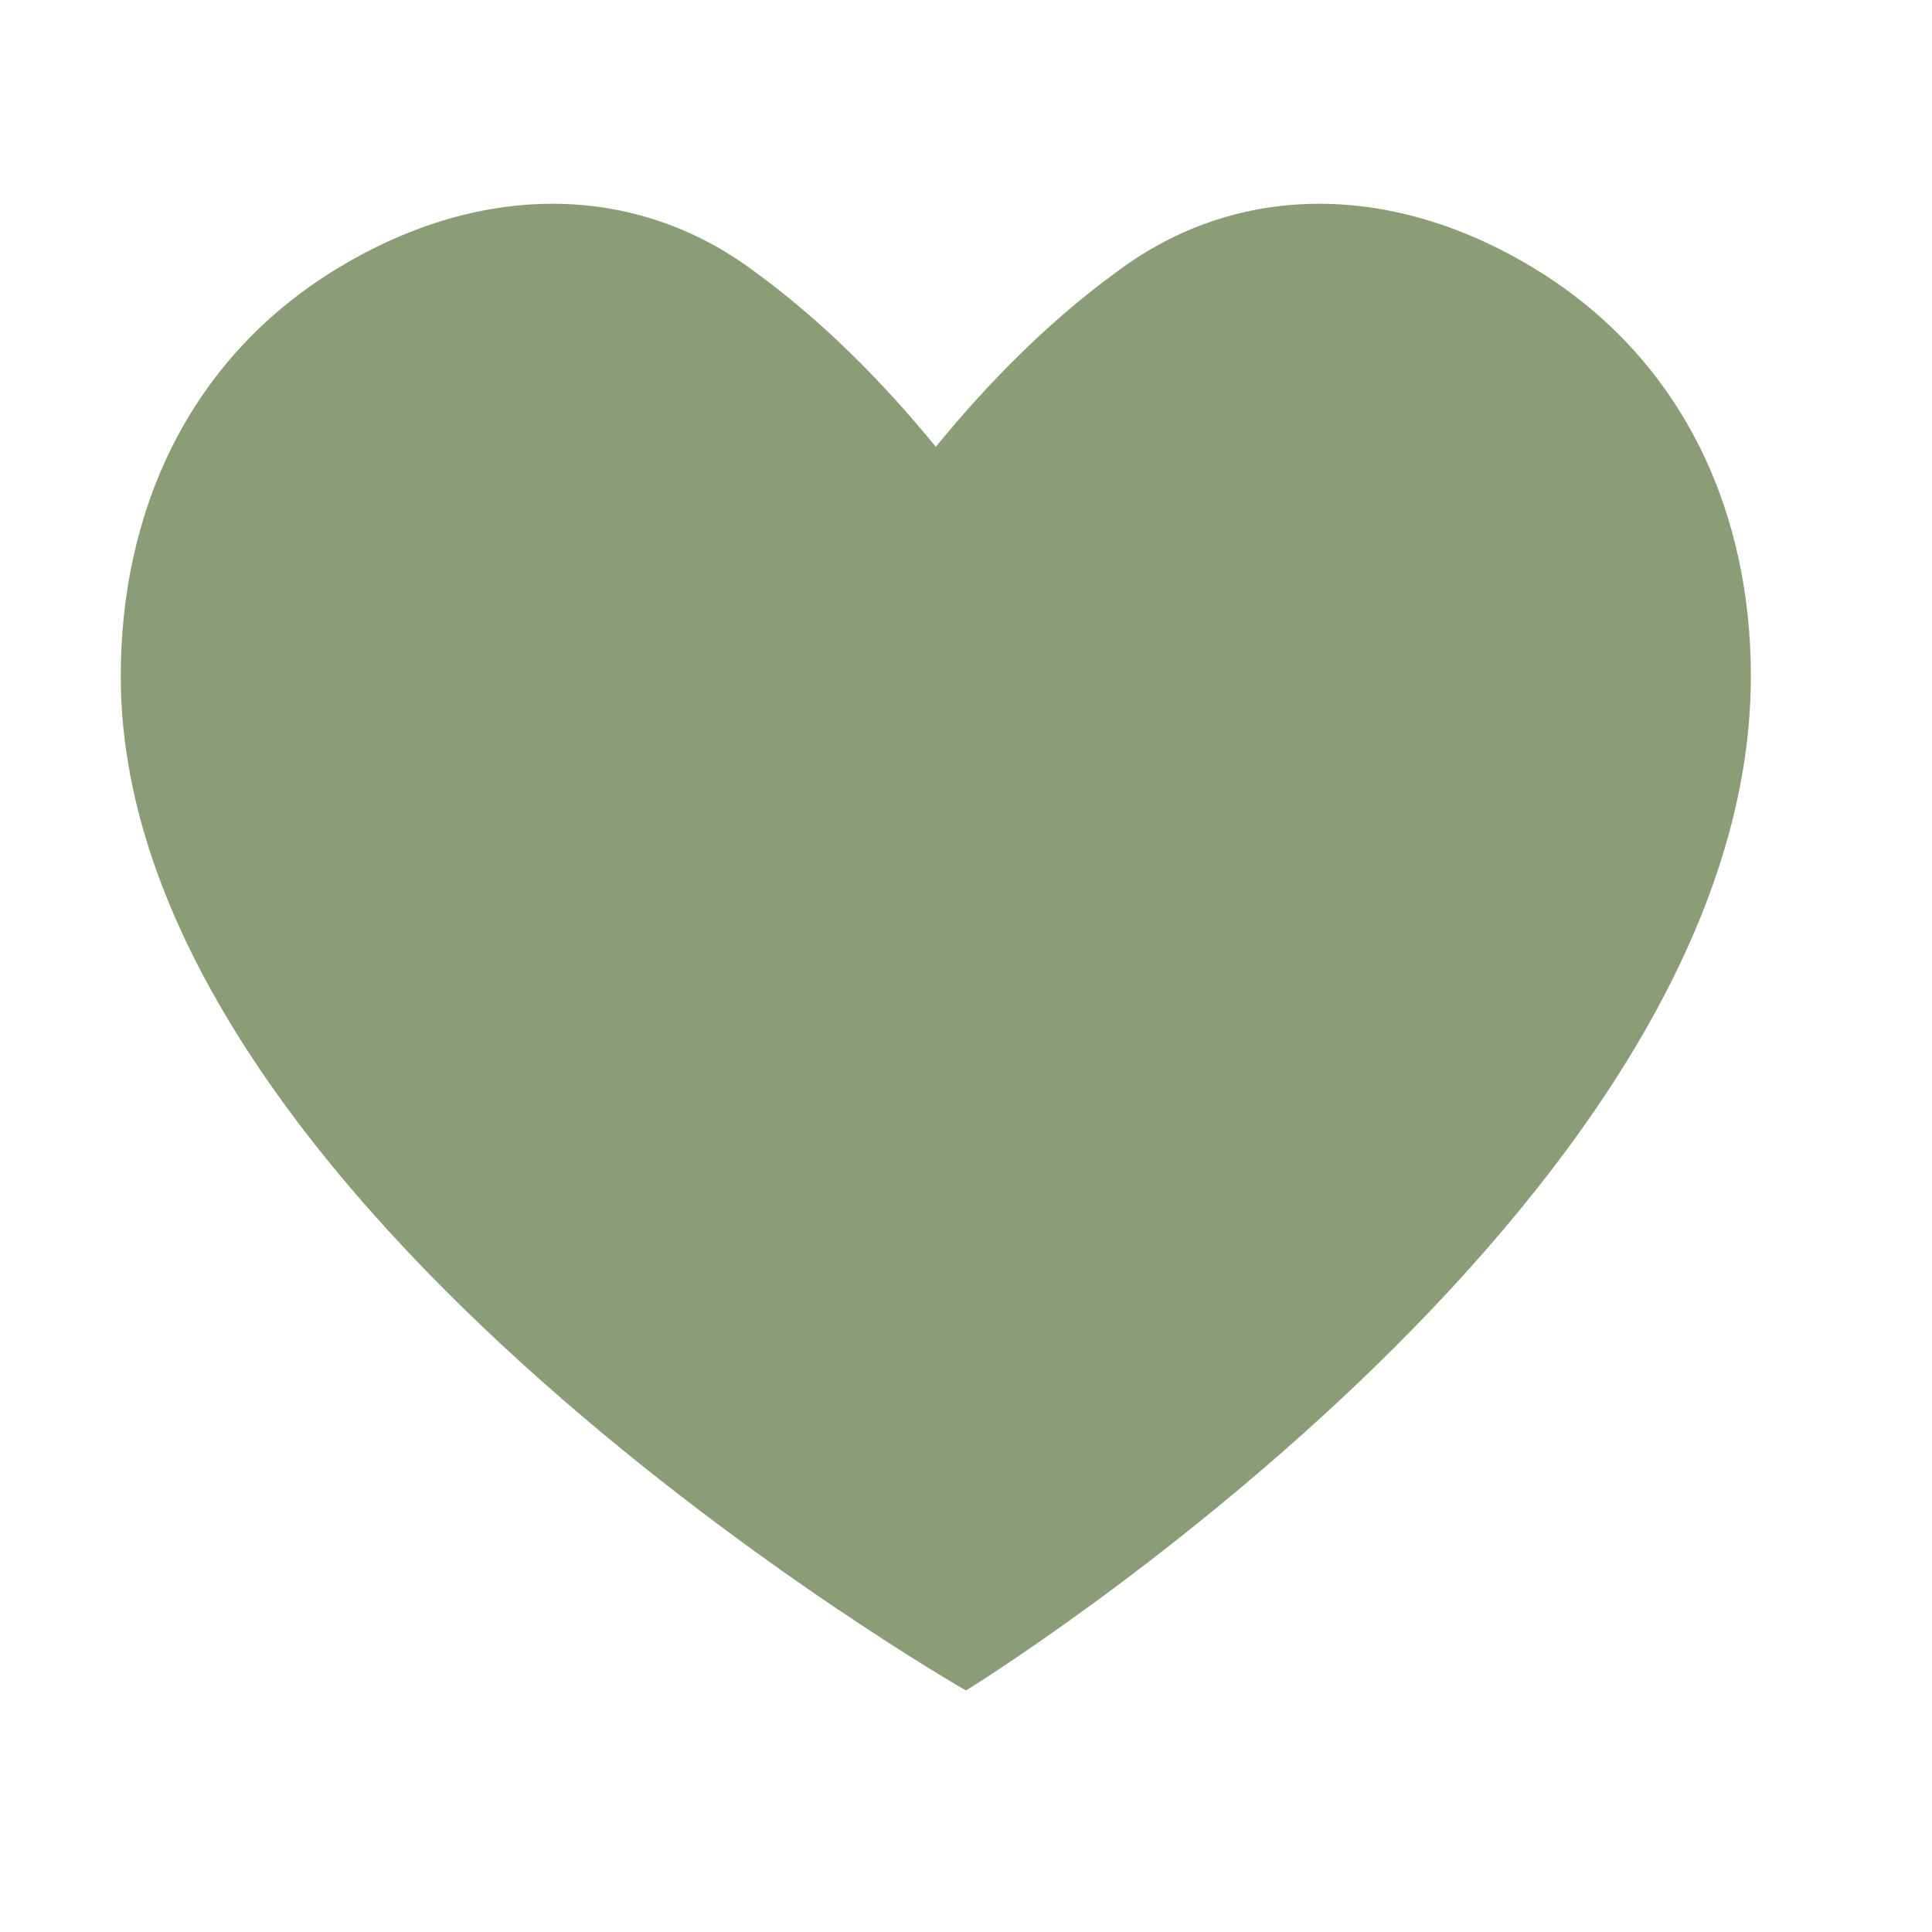
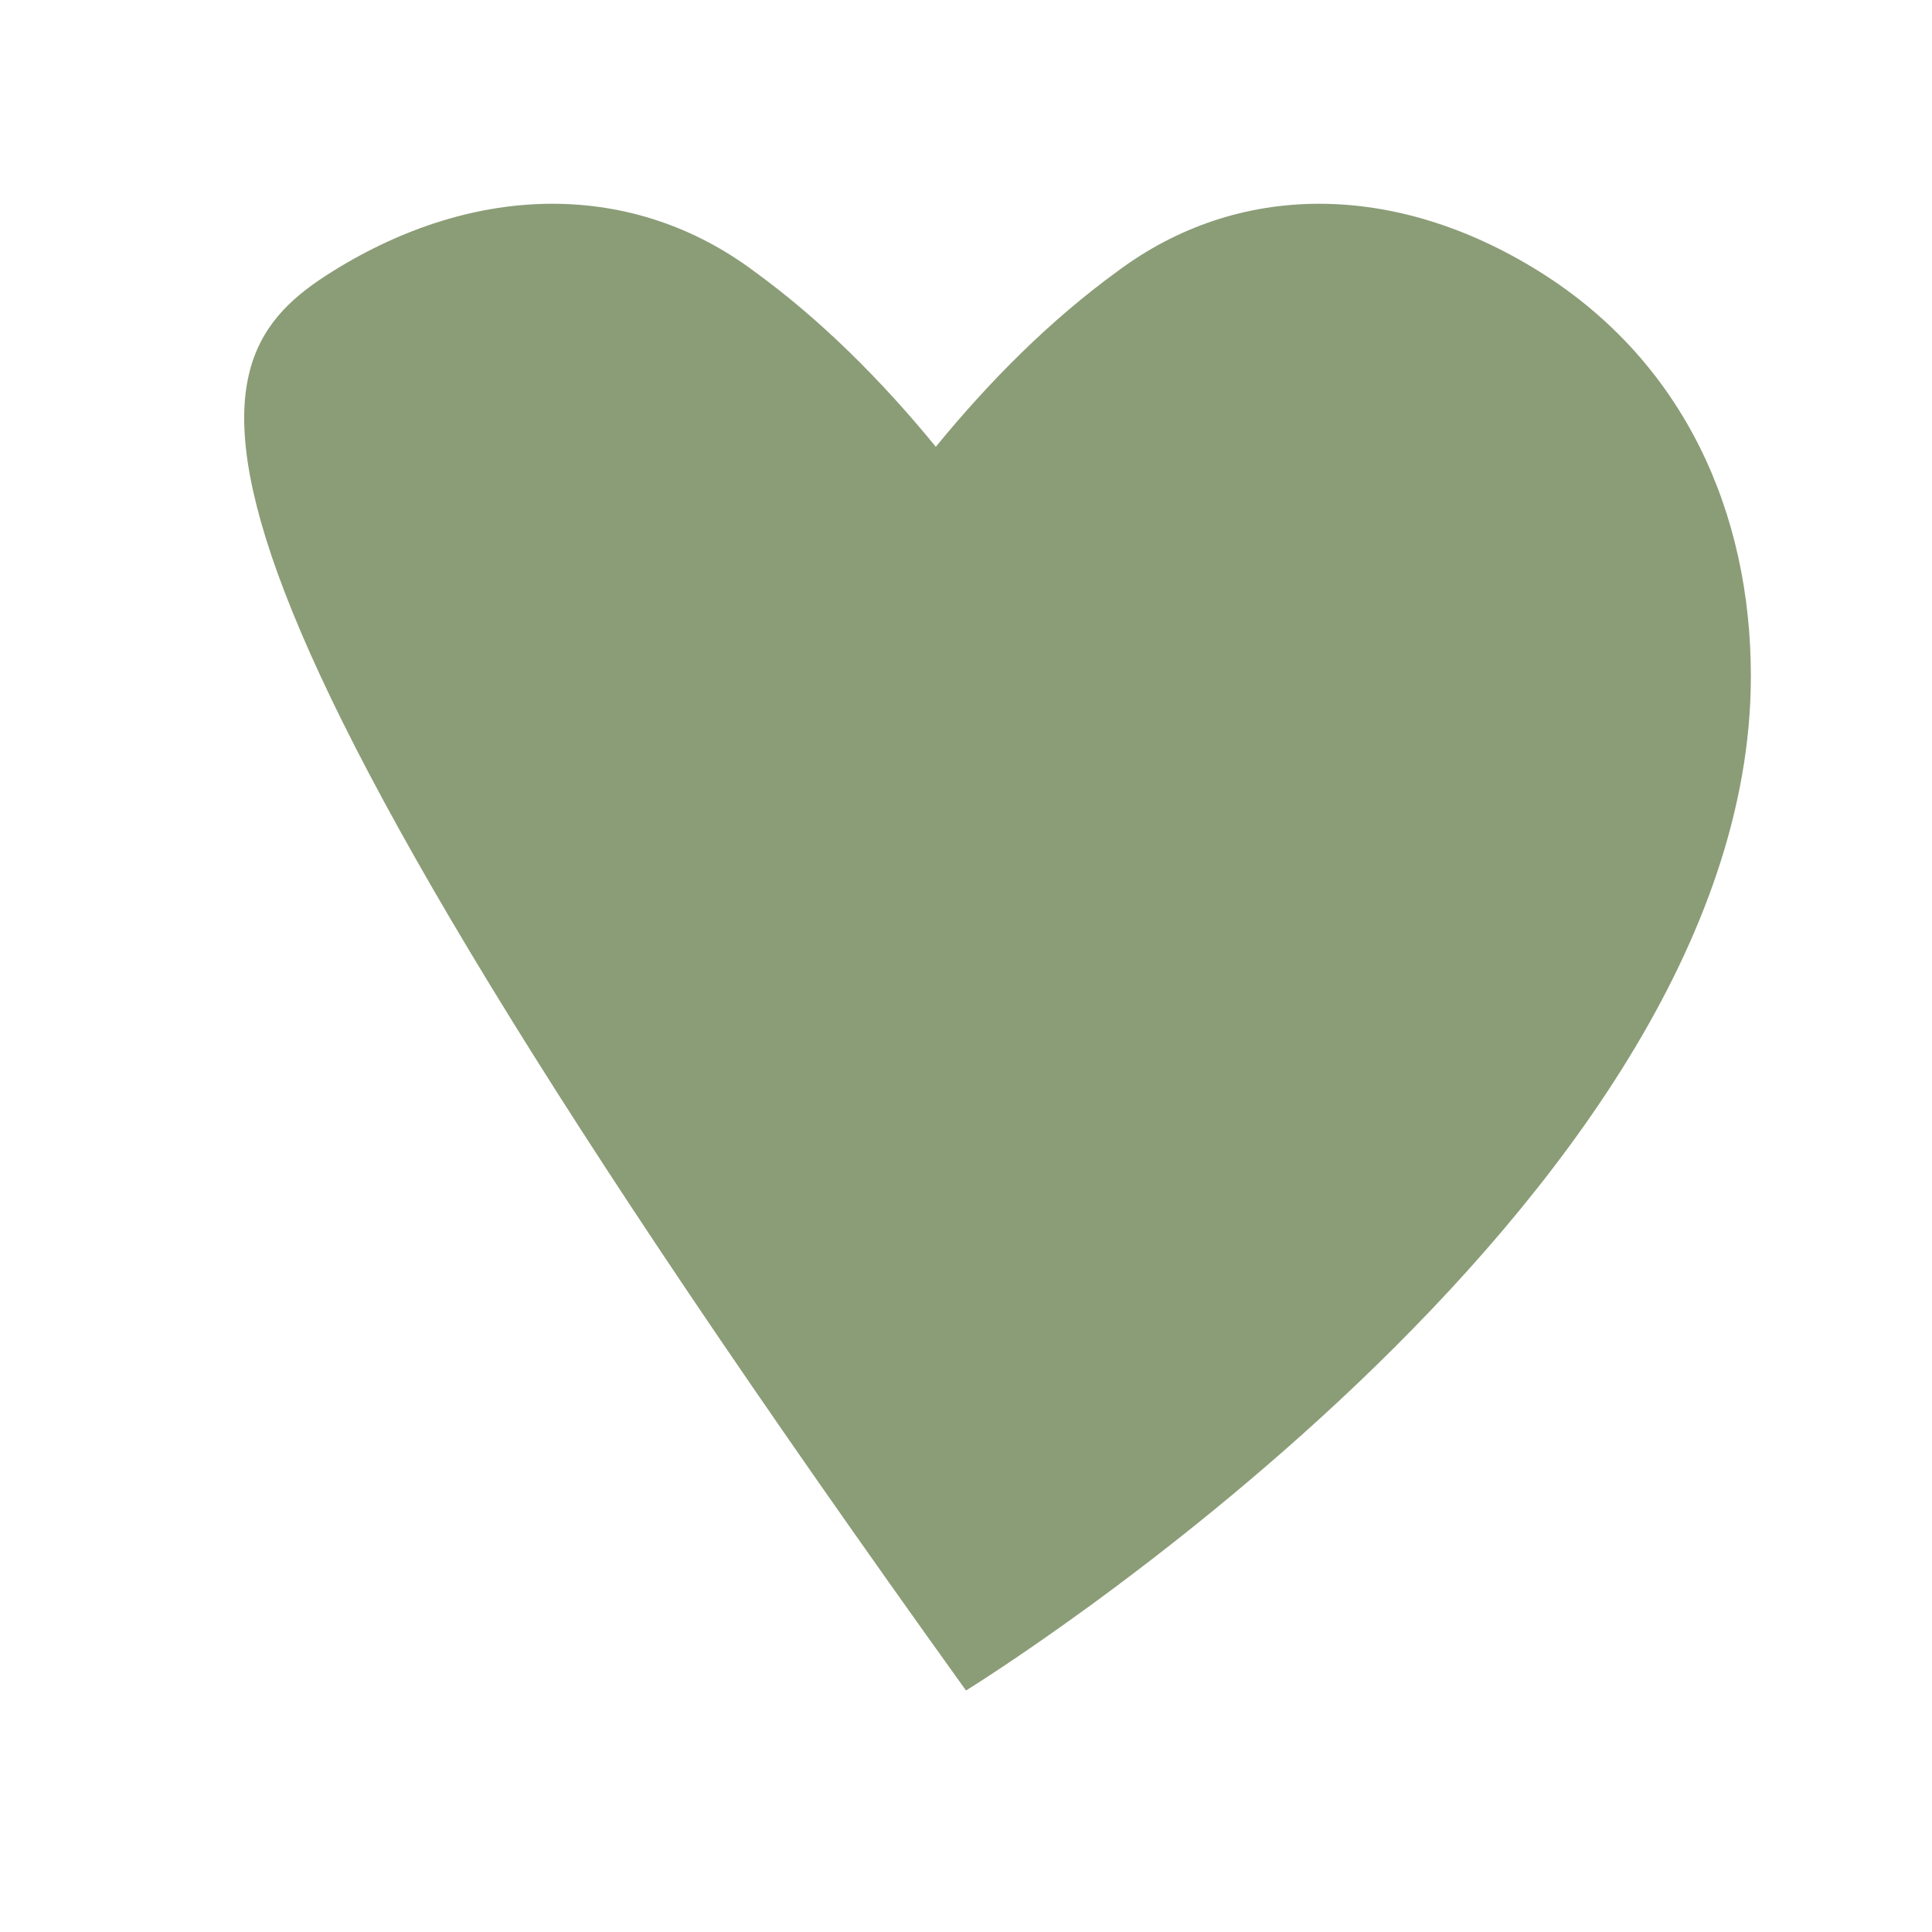
<svg xmlns="http://www.w3.org/2000/svg" width="32" height="32" viewBox="0 0 32 32" fill="none">
-   <path d="M16 28C16 28 2 20 2 11.2C2 8.5 3.1 6 5.5 4.5C7.9 3 10.5 3 12.5 4.5C13.6 5.3 14.6 6.3 15.5 7.4C16.4 6.3 17.4 5.3 18.5 4.5C20.5 3 23.1 3 25.5 4.5C27.9 6 29 8.5 29 11.2C29 20 16 28 16 28Z" fill="#8B9D77" />
+   <path d="M16 28C2 8.5 3.1 6 5.5 4.5C7.9 3 10.5 3 12.5 4.5C13.6 5.3 14.6 6.3 15.5 7.4C16.4 6.3 17.4 5.3 18.5 4.5C20.5 3 23.1 3 25.5 4.5C27.9 6 29 8.5 29 11.2C29 20 16 28 16 28Z" fill="#8B9D77" />
</svg>